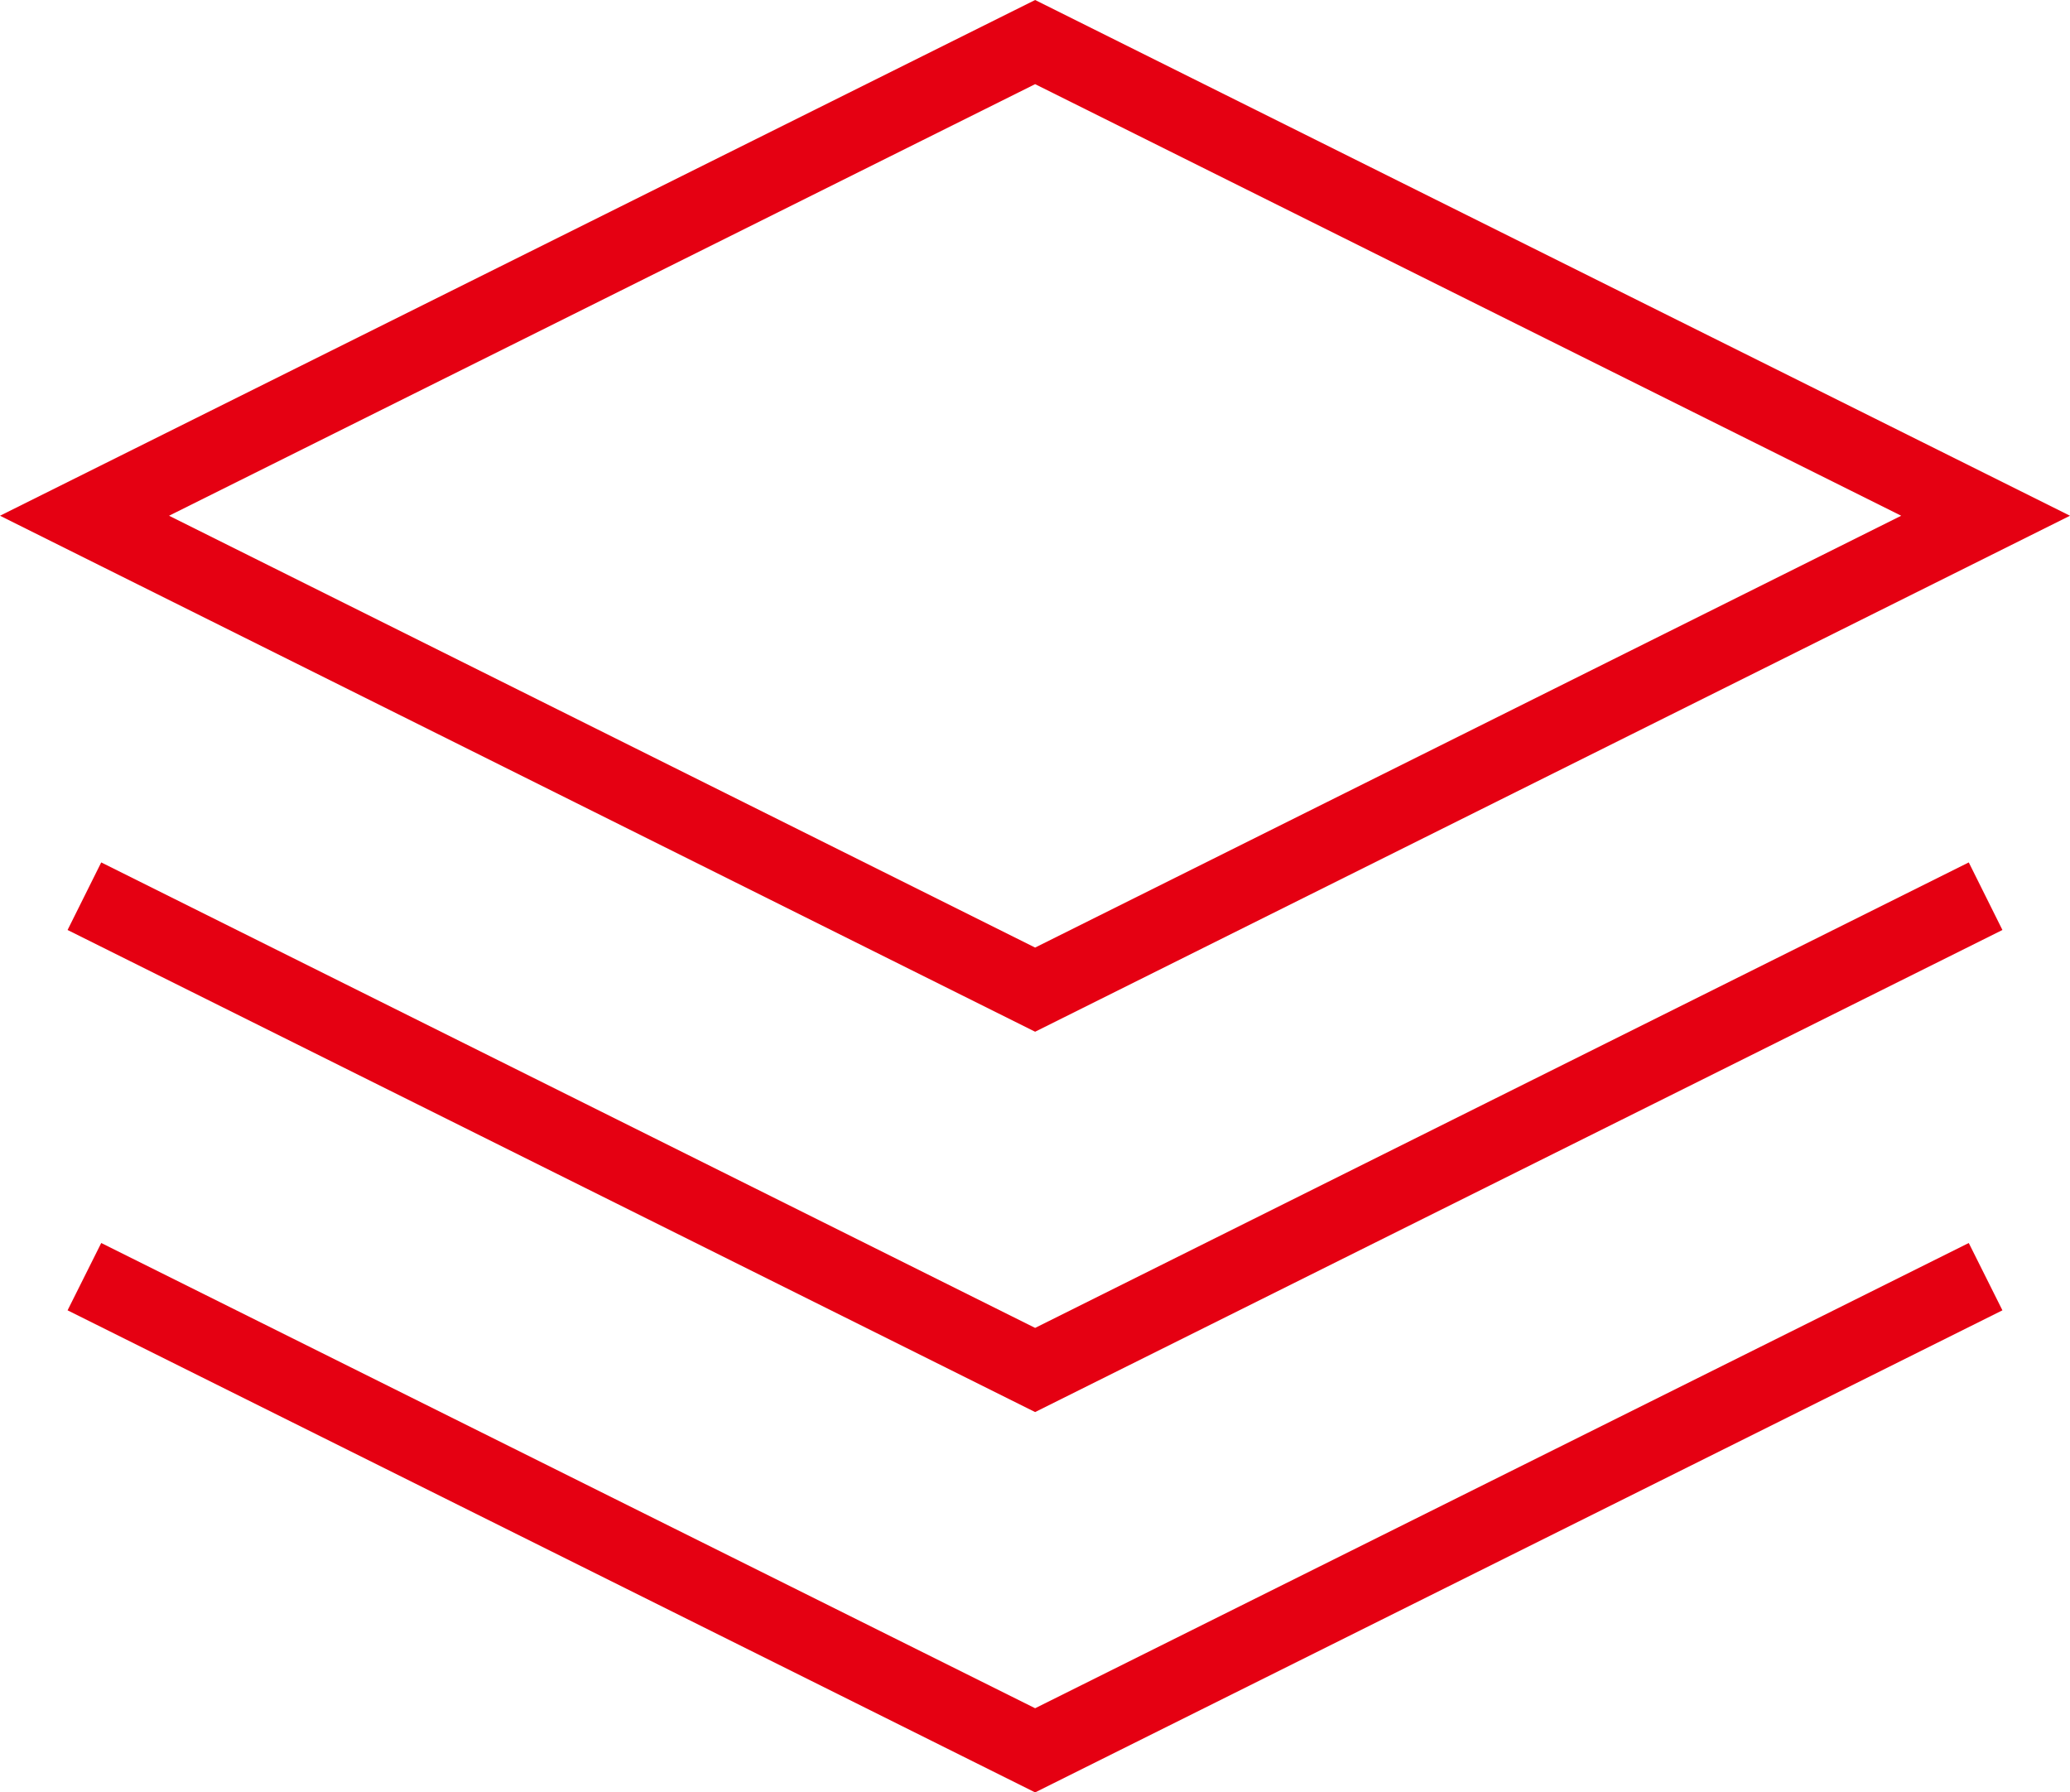
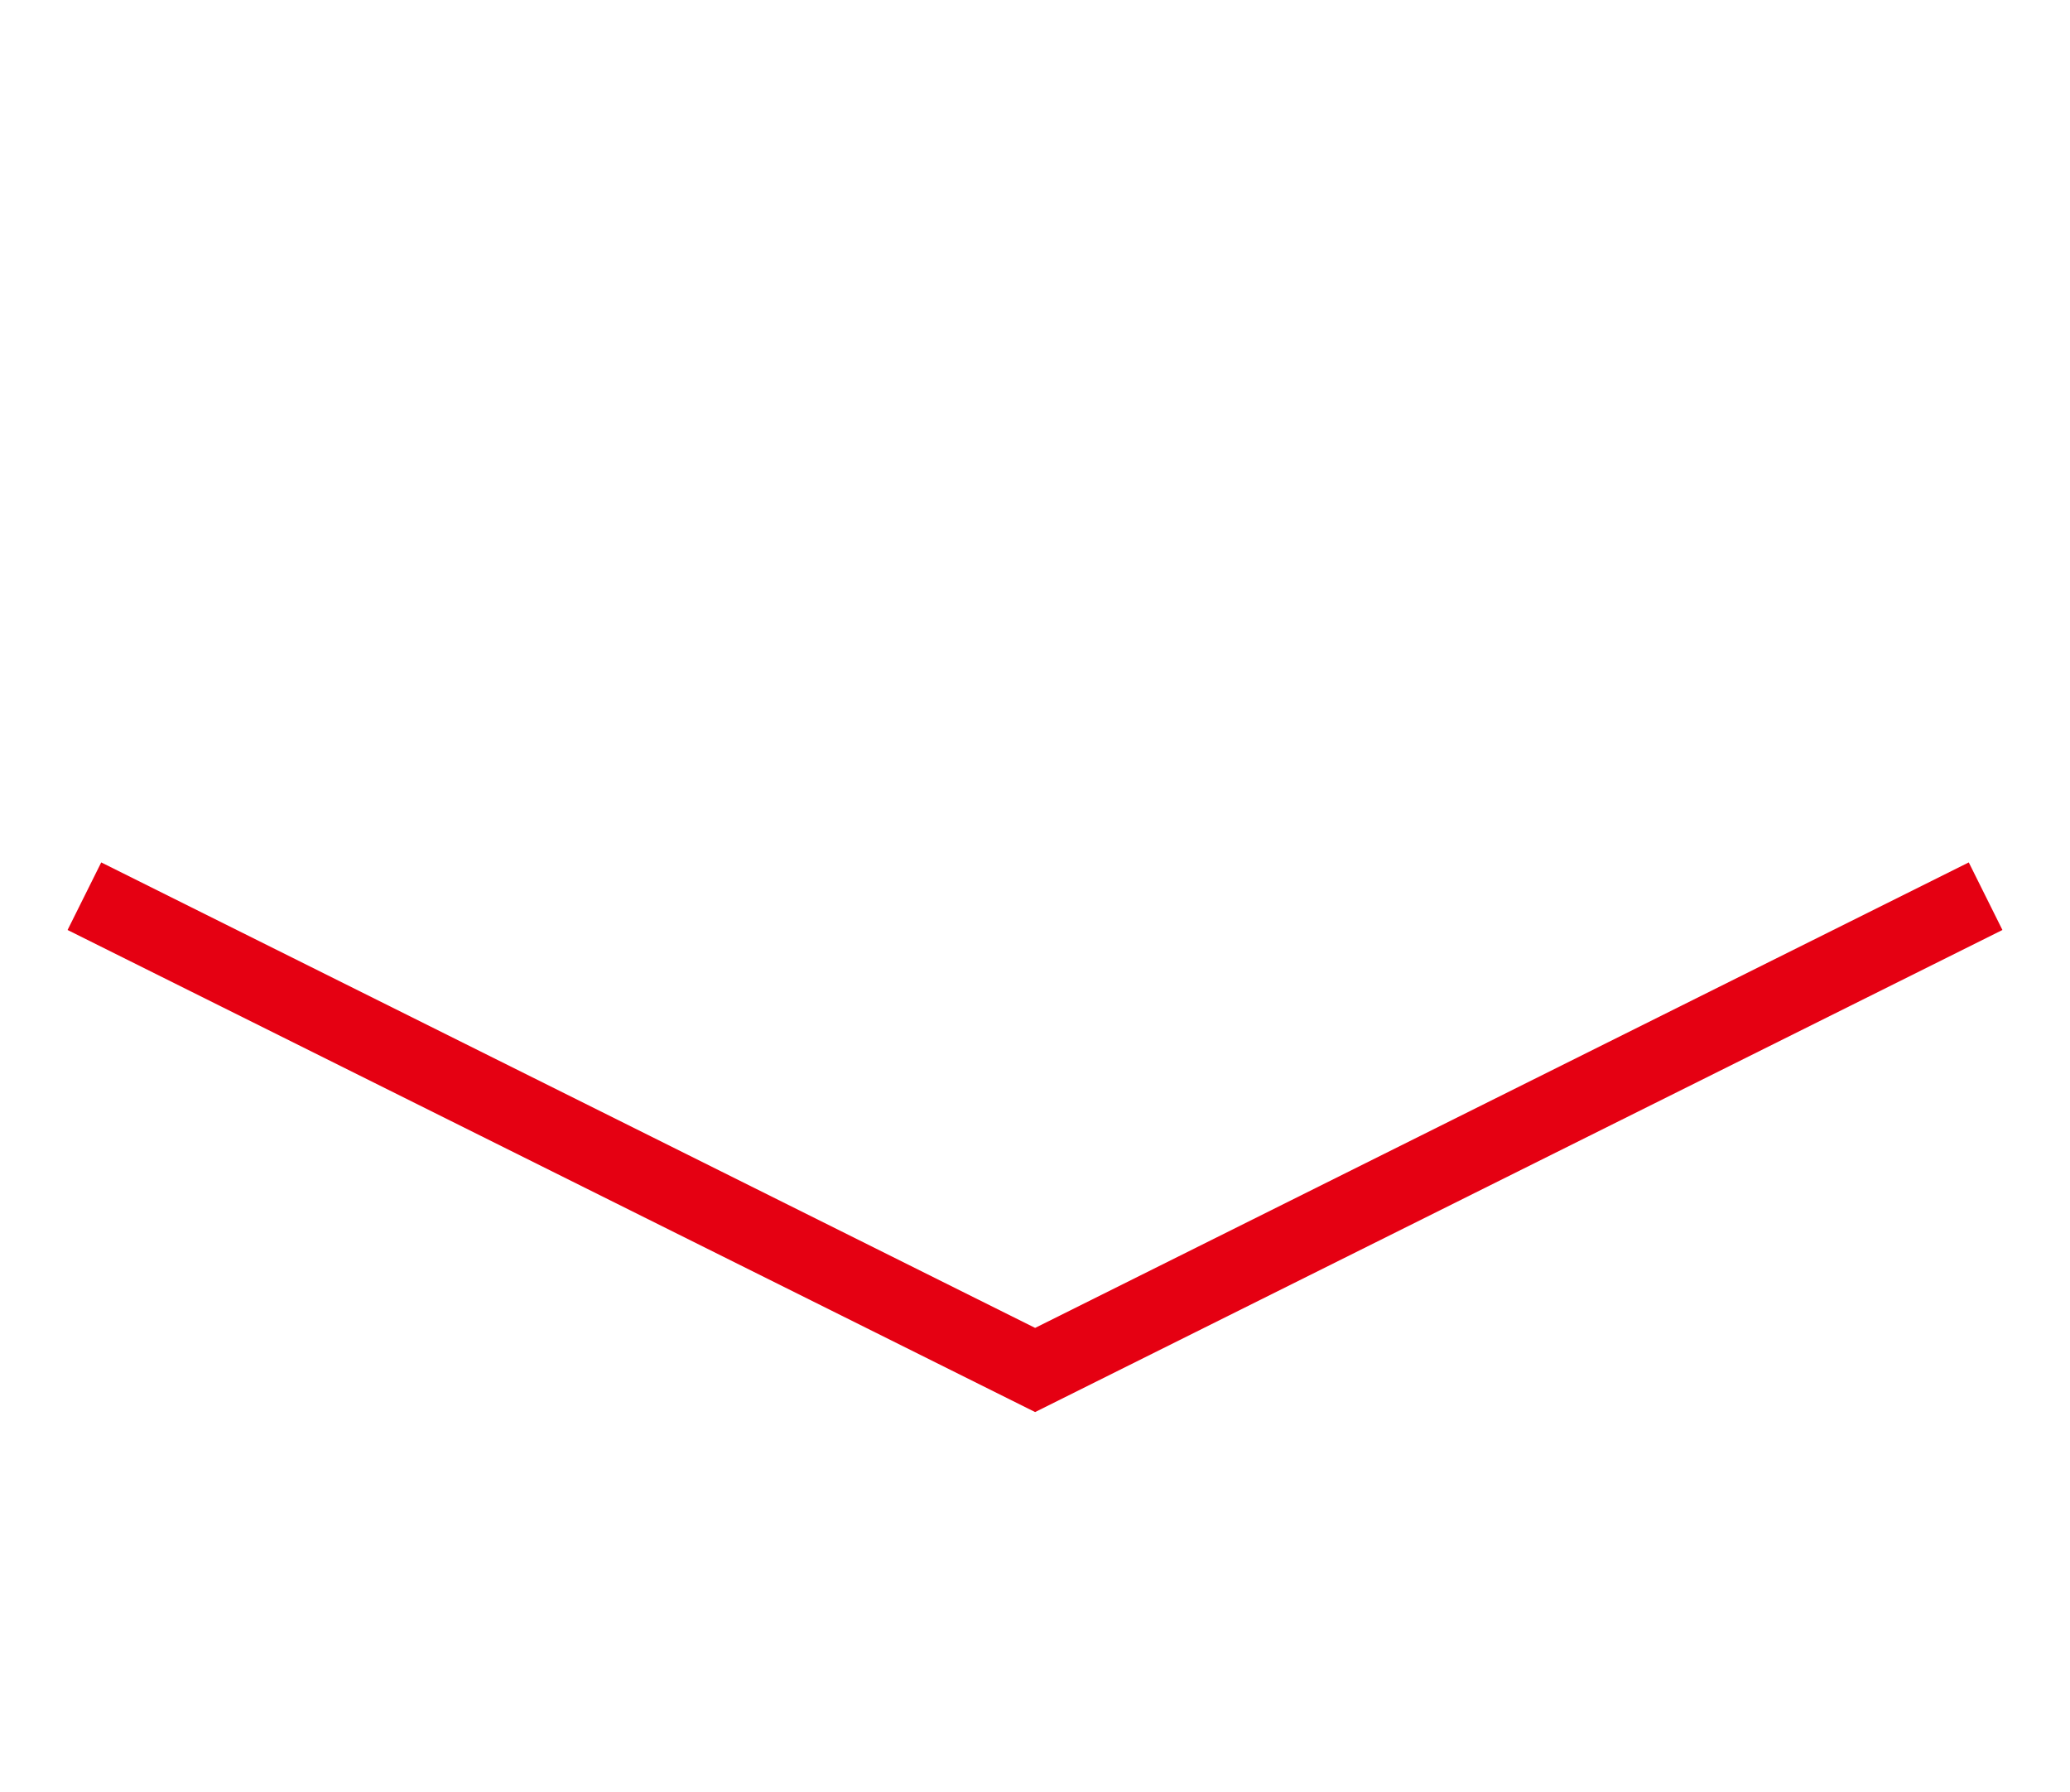
<svg xmlns="http://www.w3.org/2000/svg" viewBox="0 0 82.41 71.35">
  <defs>
    <style>.cls-1{fill:#e50012;}</style>
  </defs>
  <g id="图层_2" data-name="图层 2">
    <g id="内容">
      <g id="图层_20" data-name="图层 20">
-         <path class="cls-1" d="M82.41,20.53,41.21,0,0,20.53,41.21,41.07ZM41.21,3.35,75.69,20.53,41.21,37.72,6.73,20.53Z" />
        <polygon class="cls-1" points="41.21 52.86 4.03 34.33 2.69 37.02 41.21 56.21 79.72 37.02 78.38 34.33 41.21 52.86" />
-         <polygon class="cls-1" points="41.21 68 4.03 49.48 2.69 52.16 41.21 71.35 79.72 52.16 78.38 49.48 41.21 68" />
      </g>
    </g>
  </g>
</svg>